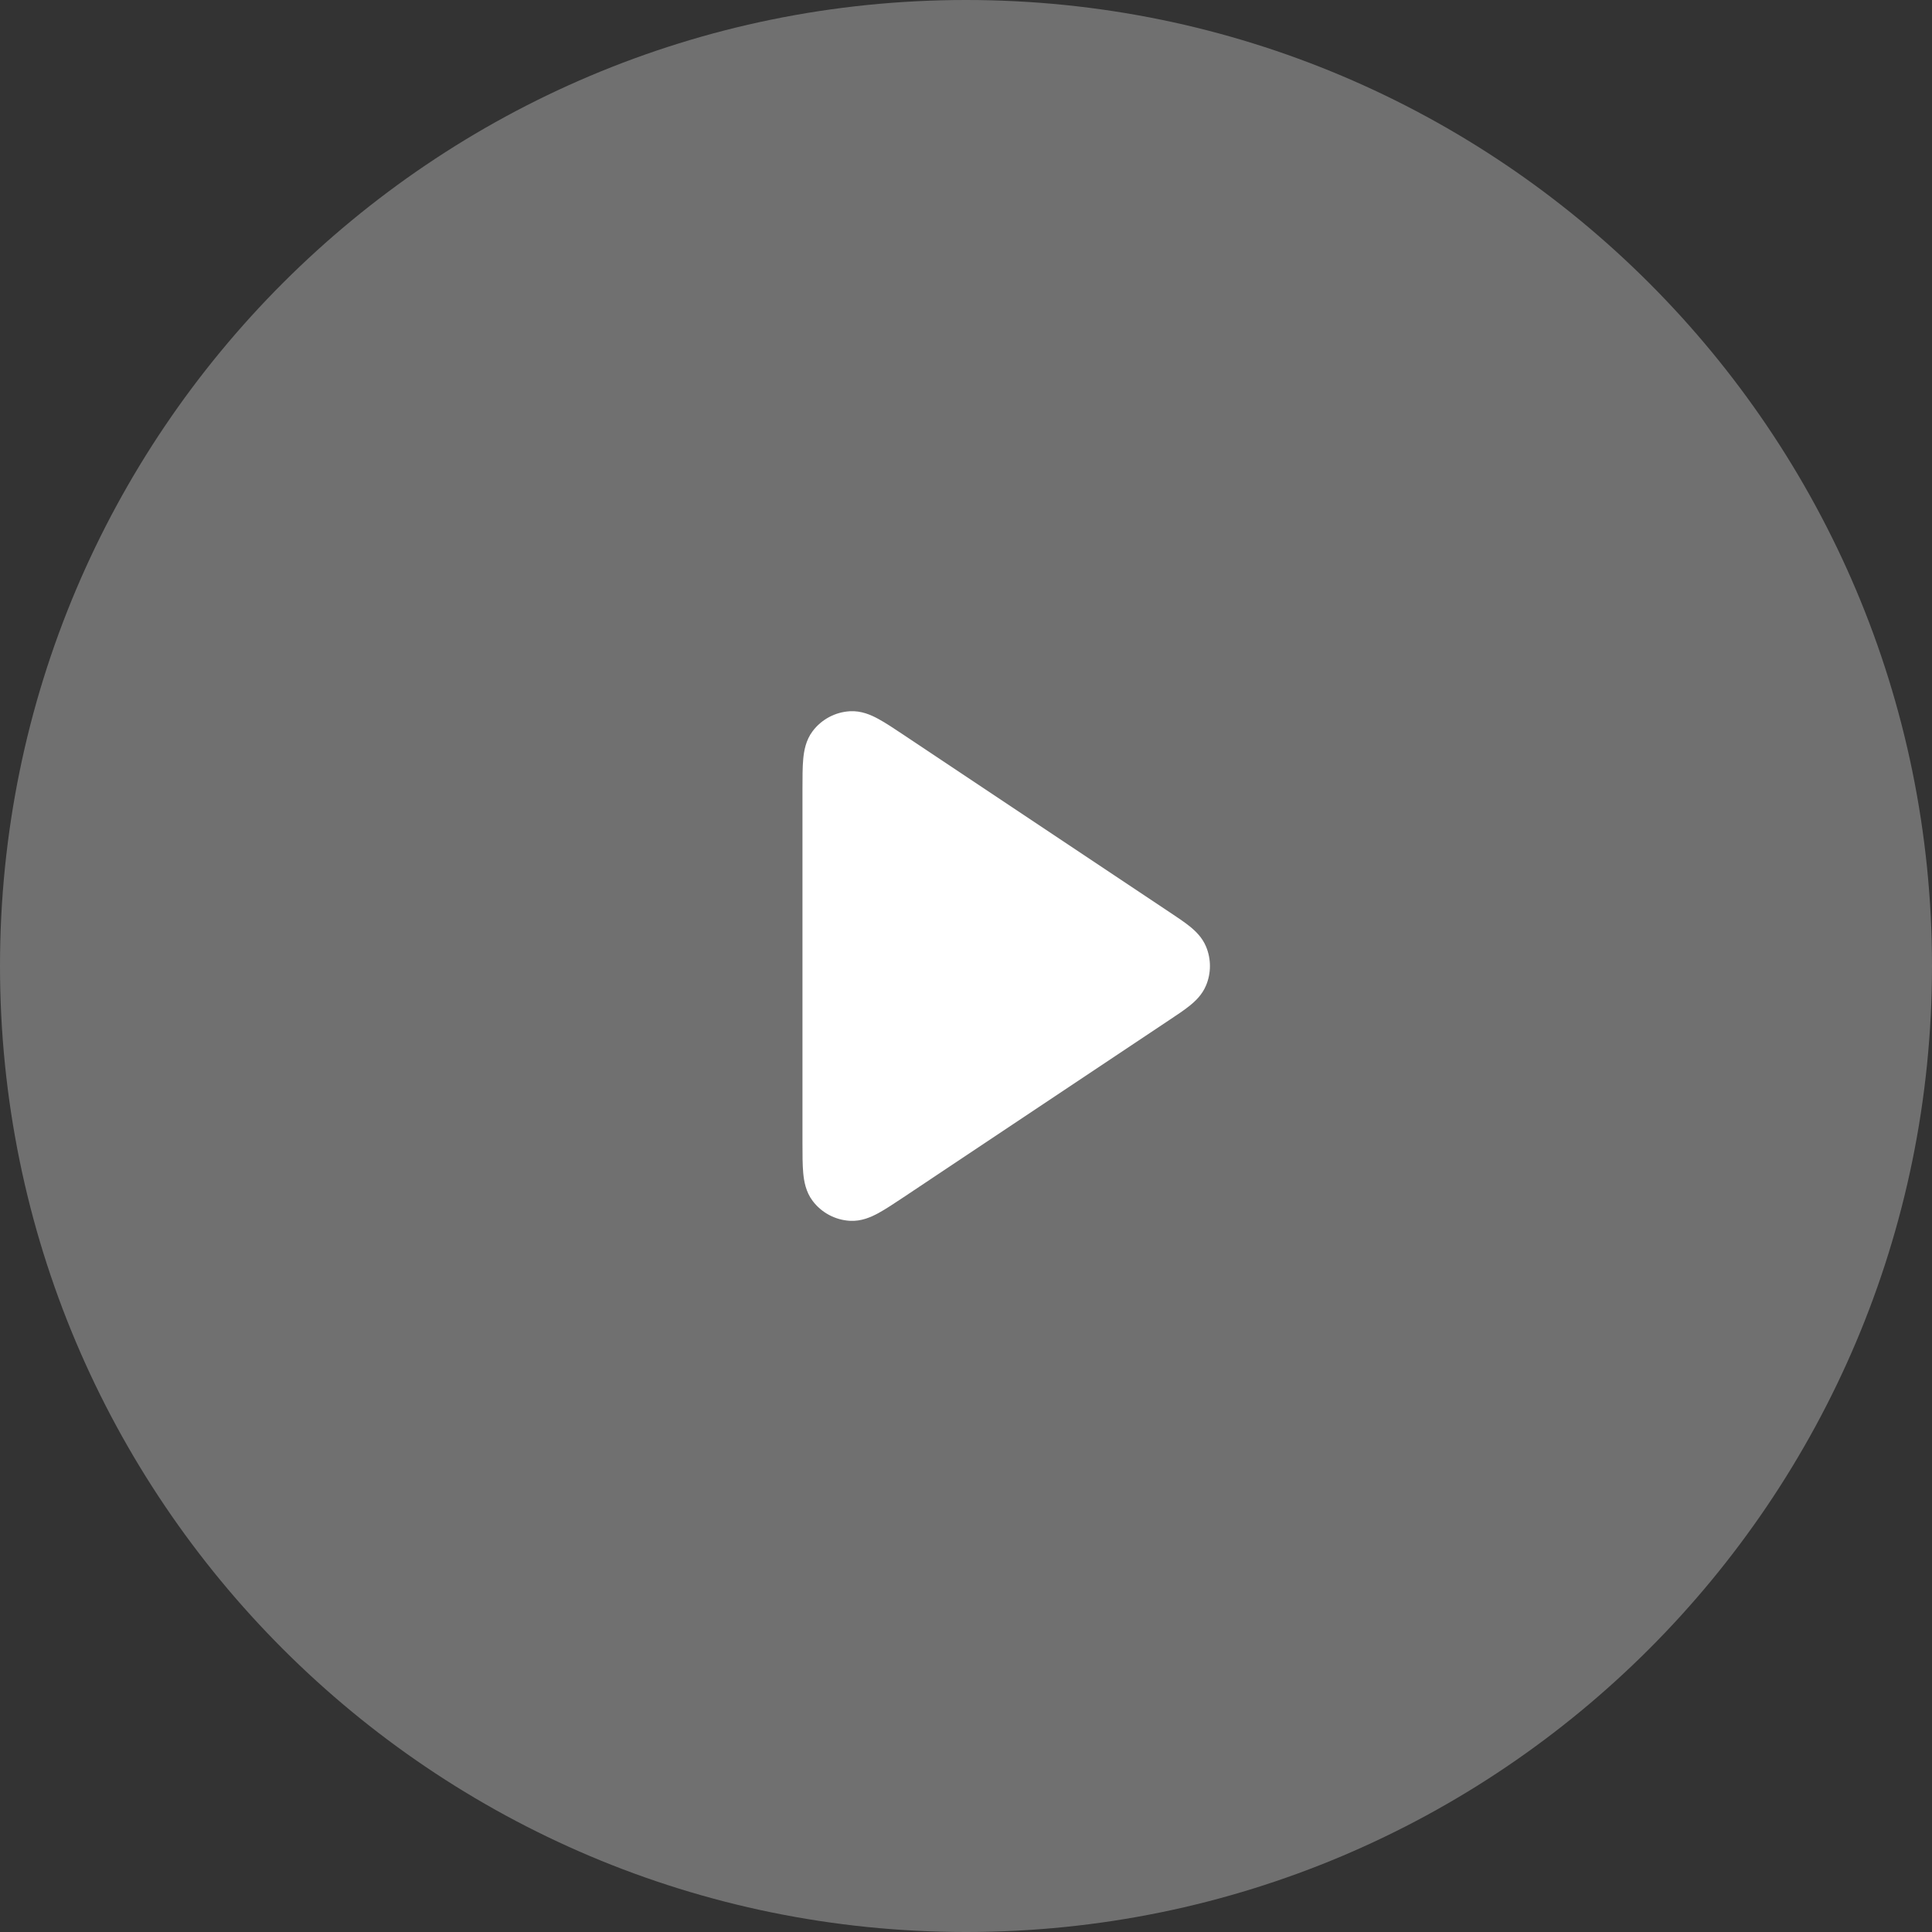
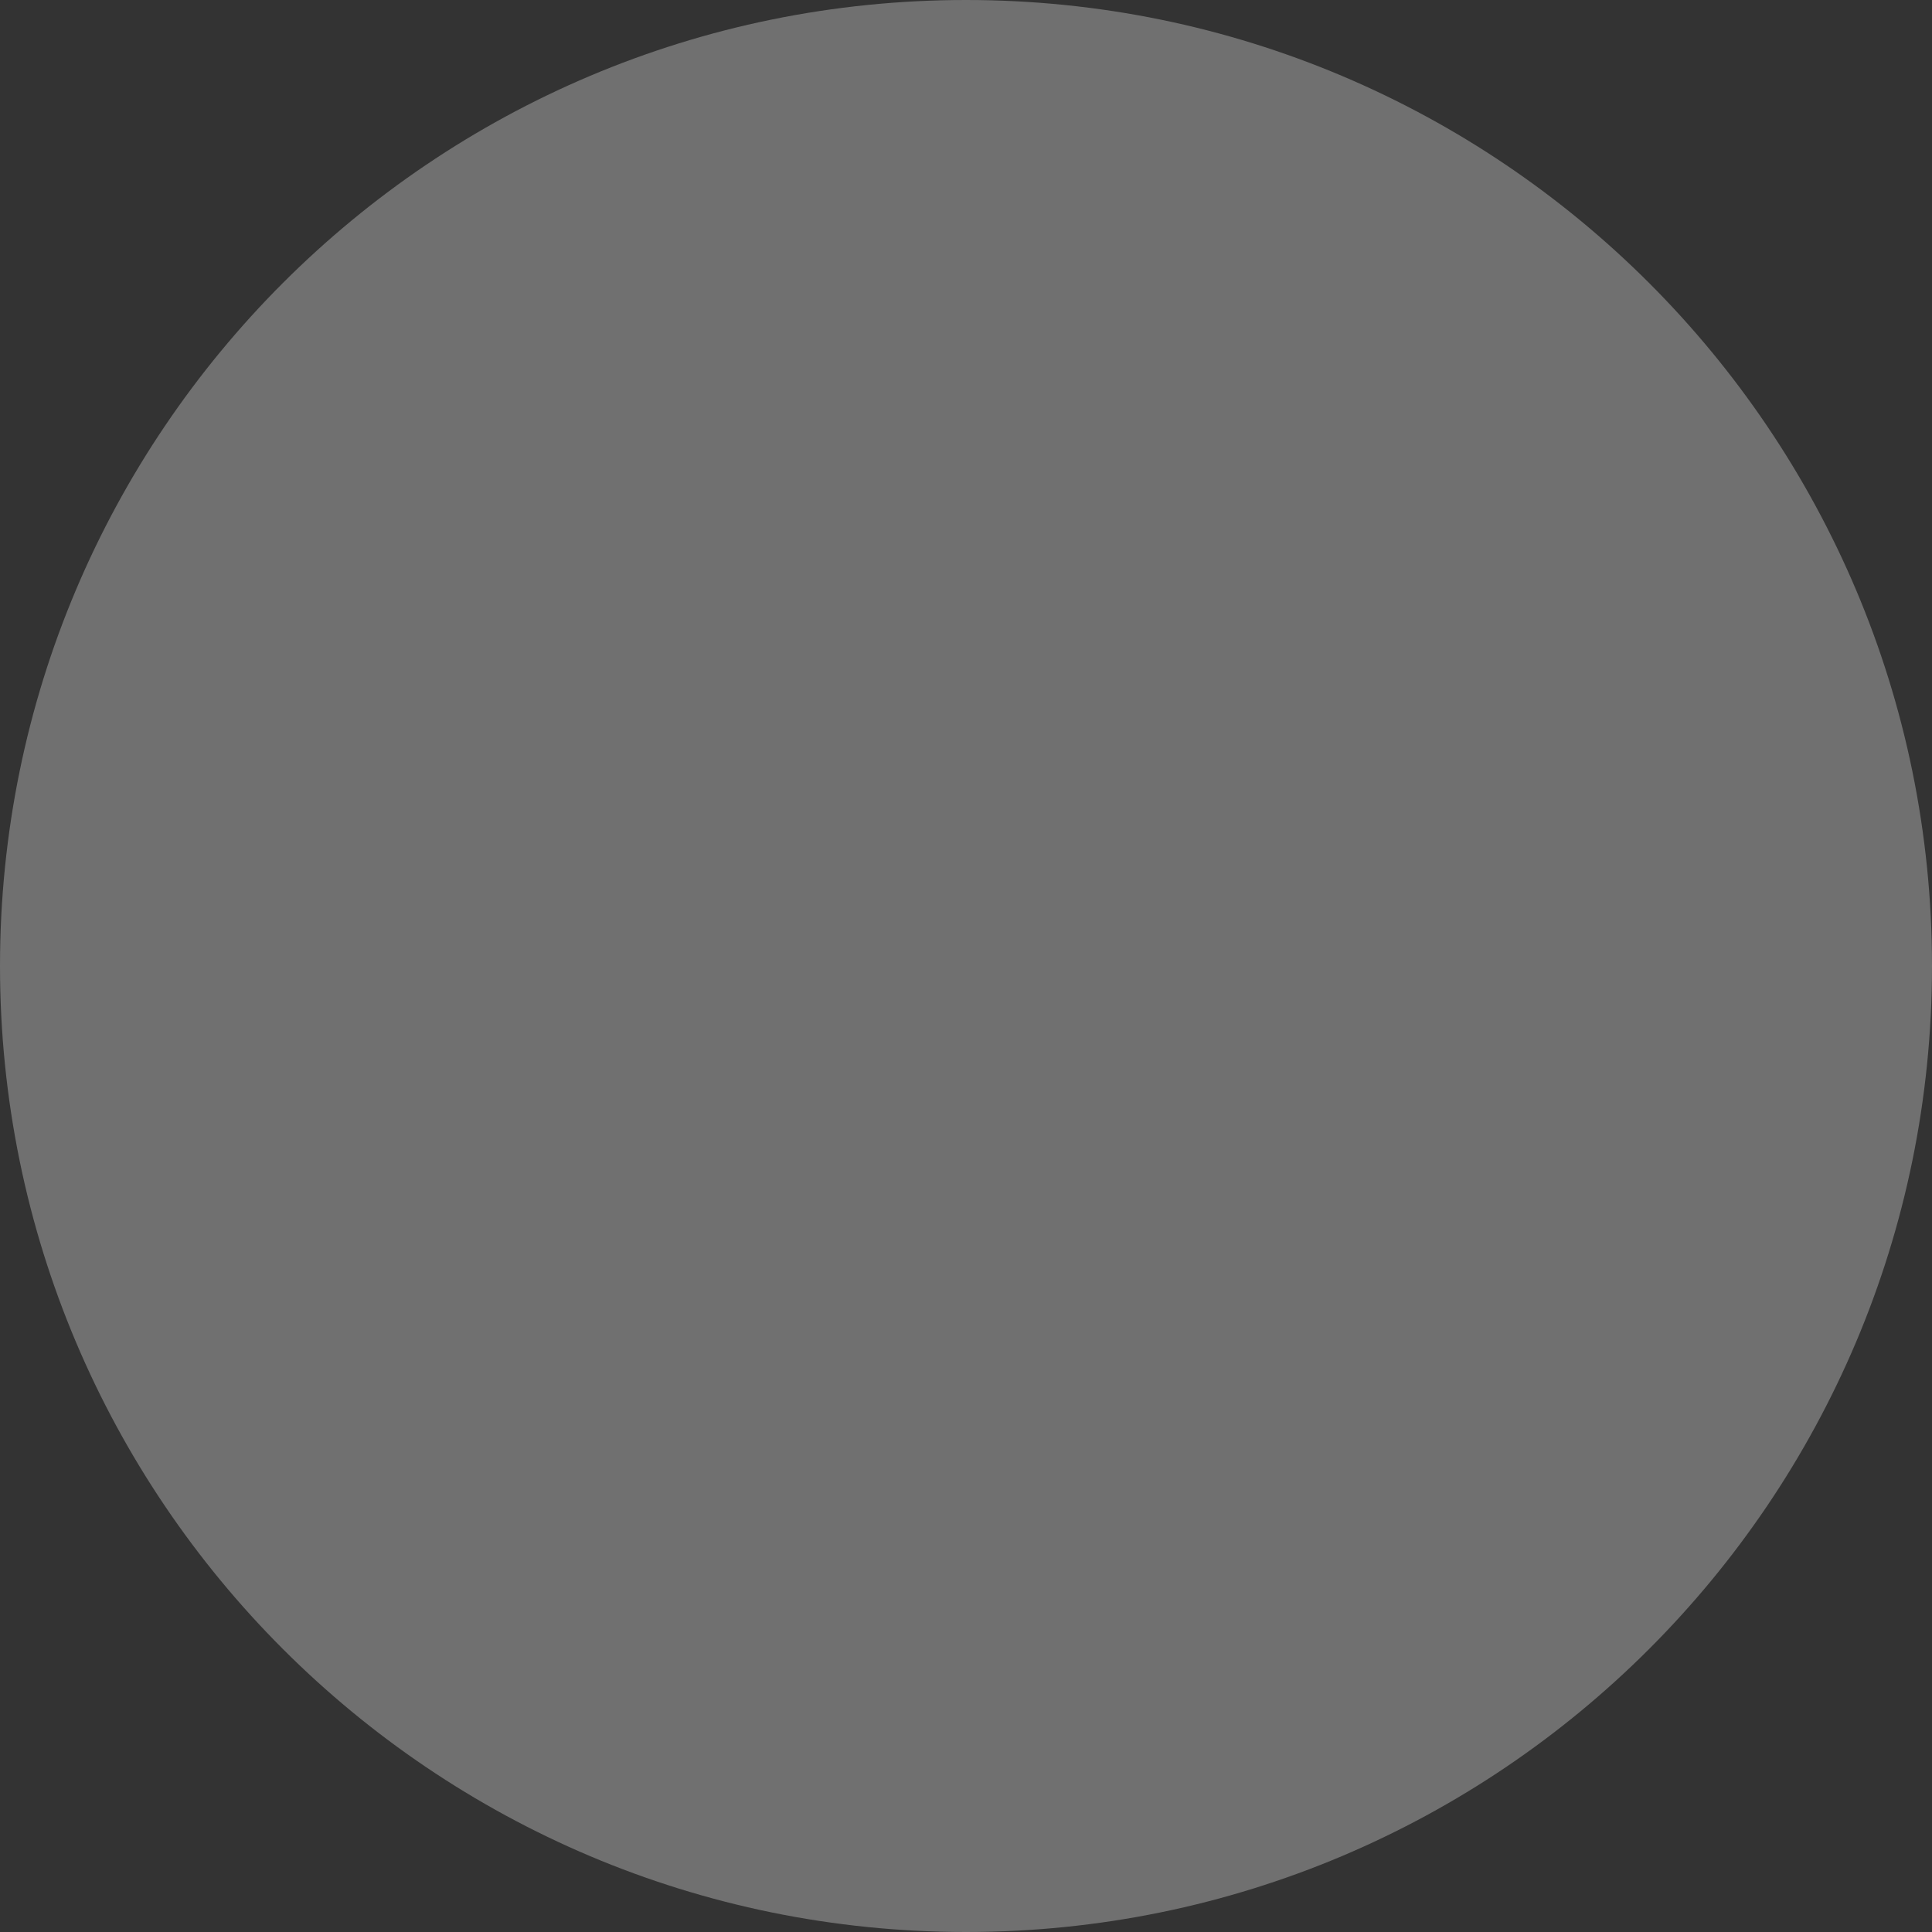
<svg xmlns="http://www.w3.org/2000/svg" fill="none" height="100%" overflow="visible" preserveAspectRatio="none" style="display: block;" viewBox="0 0 64 64" width="100%">
  <rect x="0" y="0" width="64" height="64" fill="#333333" stroke="none" />
  <g data-figma-bg-blur-radius="16" id="Button">
    <path d="M0 32C0 14.327 14.327 0 32 0C49.673 0 64 14.327 64 32C64 49.673 49.673 64 32 64C14.327 64 0 49.673 0 32Z" fill="white" fill-opacity="0.3" />
    <g id="play">
-       <path clip-rule="evenodd" d="M29.922 24.336C29.932 24.343 29.942 24.349 29.952 24.356L38.742 30.216C38.997 30.386 39.233 30.543 39.414 30.689C39.603 30.842 39.826 31.053 39.954 31.362C40.123 31.771 40.123 32.231 39.954 32.639C39.826 32.949 39.603 33.16 39.414 33.312C39.233 33.459 38.997 33.616 38.742 33.785L29.922 39.666C29.611 39.873 29.331 40.059 29.094 40.188C28.857 40.316 28.531 40.464 28.151 40.441C27.664 40.412 27.215 40.171 26.921 39.783C26.691 39.479 26.633 39.126 26.608 38.857C26.583 38.589 26.583 38.252 26.583 37.879L26.583 26.159C26.583 26.147 26.583 26.135 26.583 26.123C26.583 25.749 26.583 25.413 26.608 25.145C26.633 24.876 26.691 24.523 26.921 24.219C27.215 23.831 27.664 23.59 28.151 23.561C28.531 23.538 28.857 23.685 29.094 23.814C29.331 23.942 29.611 24.129 29.922 24.336Z" fill="white" fill-rule="evenodd" id="Solid" />
-     </g>
+       </g>
  </g>
  <defs>
    <clipPath id="bgblur_0_0_11018_clip_path" transform="translate(16 16)">
      <path d="M0 32C0 14.327 14.327 0 32 0C49.673 0 64 14.327 64 32C64 49.673 49.673 64 32 64C14.327 64 0 49.673 0 32Z" />
    </clipPath>
  </defs>
</svg>